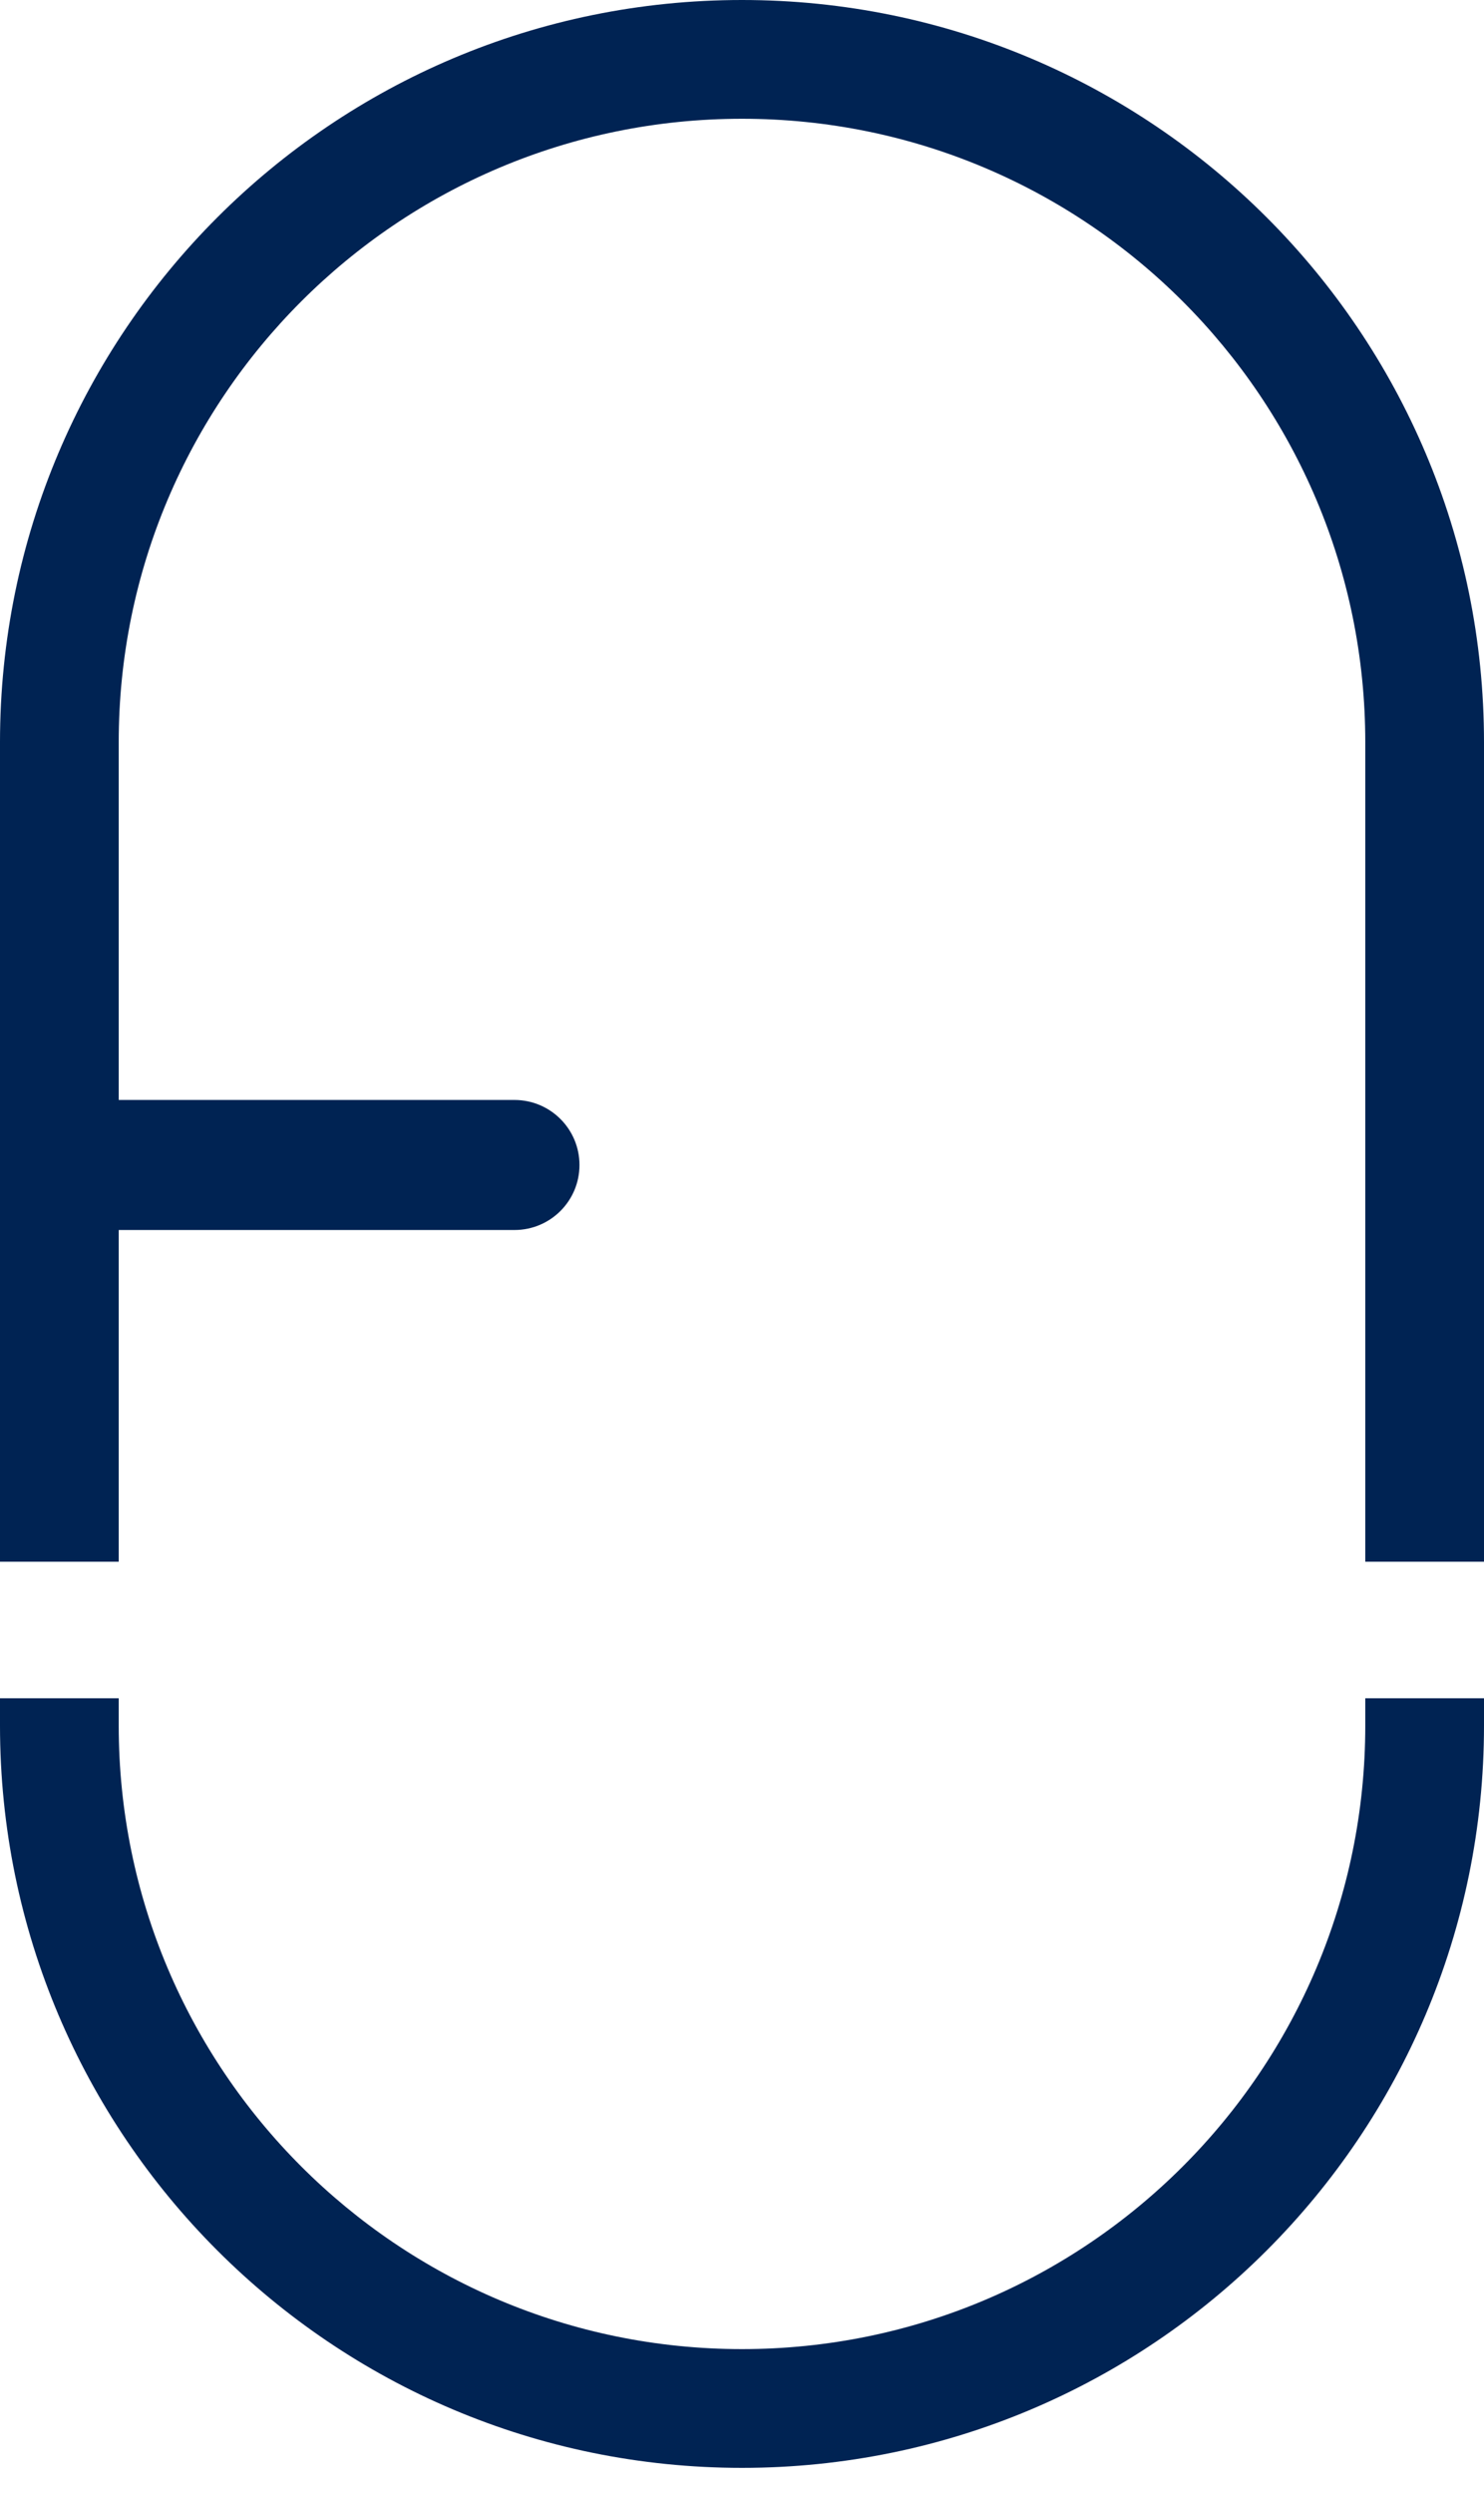
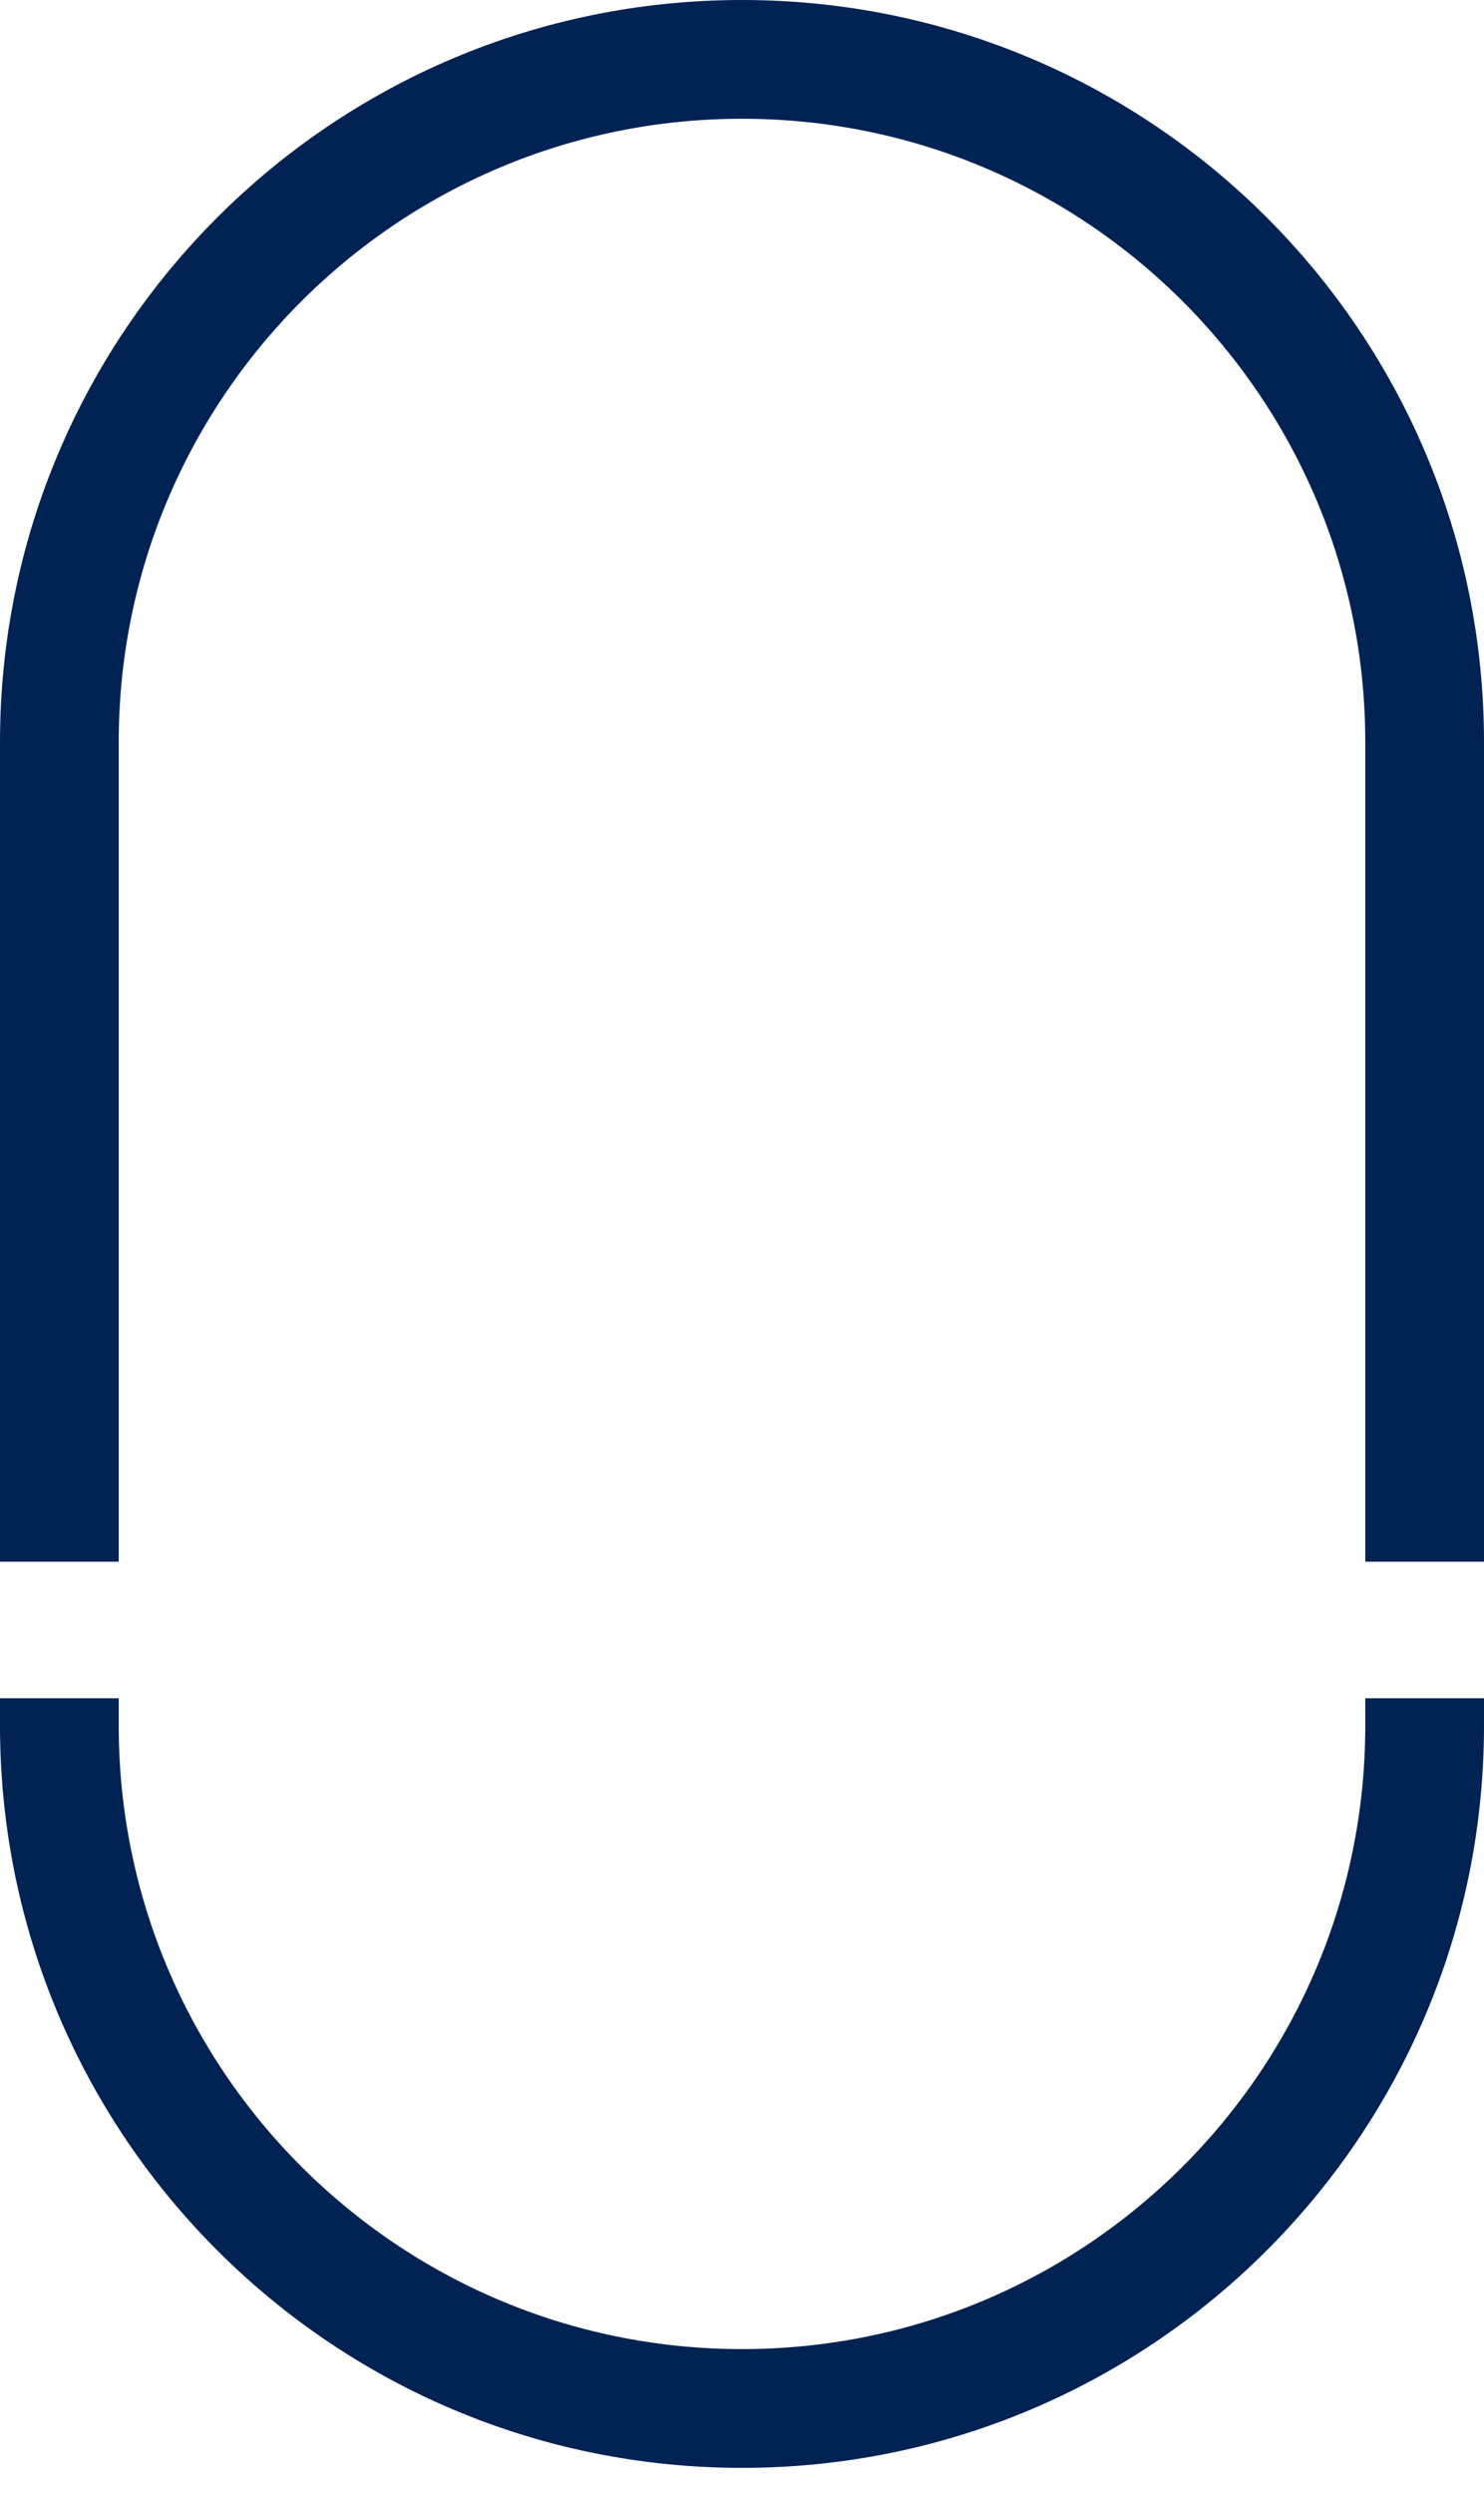
<svg xmlns="http://www.w3.org/2000/svg" width="25" height="42" viewBox="0 0 25 42" fill="none">
  <path d="M0 12.5C0 5.596 5.596 0 12.5 0C19.404 0 25 5.596 25 12.5H23C23 6.701 18.299 2 12.5 2C6.701 2 2 6.701 2 12.5H0ZM24 26.3H1H24ZM0 26.3V12.5C0 5.596 5.596 0 12.5 0V2C6.701 2 2 6.701 2 12.5V26.3H0ZM12.5 0C19.404 0 25 5.596 25 12.5V26.3H23V12.5C23 6.701 18.299 2 12.5 2V0Z" fill="#002353" />
  <path d="M25 29.06C25 35.964 19.404 41.56 12.5 41.56C5.596 41.56 6.12388e-06 35.964 6.72741e-06 29.06L2 29.06C2 34.859 6.701 39.56 12.5 39.56C18.299 39.56 23 34.859 23 29.06L25 29.06ZM1 28.6L24 28.6L1 28.6ZM25 28.6L25 29.06C25 35.964 19.404 41.56 12.5 41.56L12.5 39.56C18.299 39.56 23 34.859 23 29.06L23 28.6L25 28.6ZM12.5 41.56C5.596 41.56 6.12388e-06 35.964 6.72741e-06 29.06L6.76762e-06 28.6L2 28.6L2 29.06C2 34.859 6.701 39.56 12.5 39.56L12.5 41.56Z" fill="#002353" />
-   <path d="M1 18.524H8.667C9.272 18.524 9.762 19.014 9.762 19.619V19.619C9.762 20.224 9.272 20.714 8.667 20.714H1V18.524Z" fill="#002353" />
</svg>